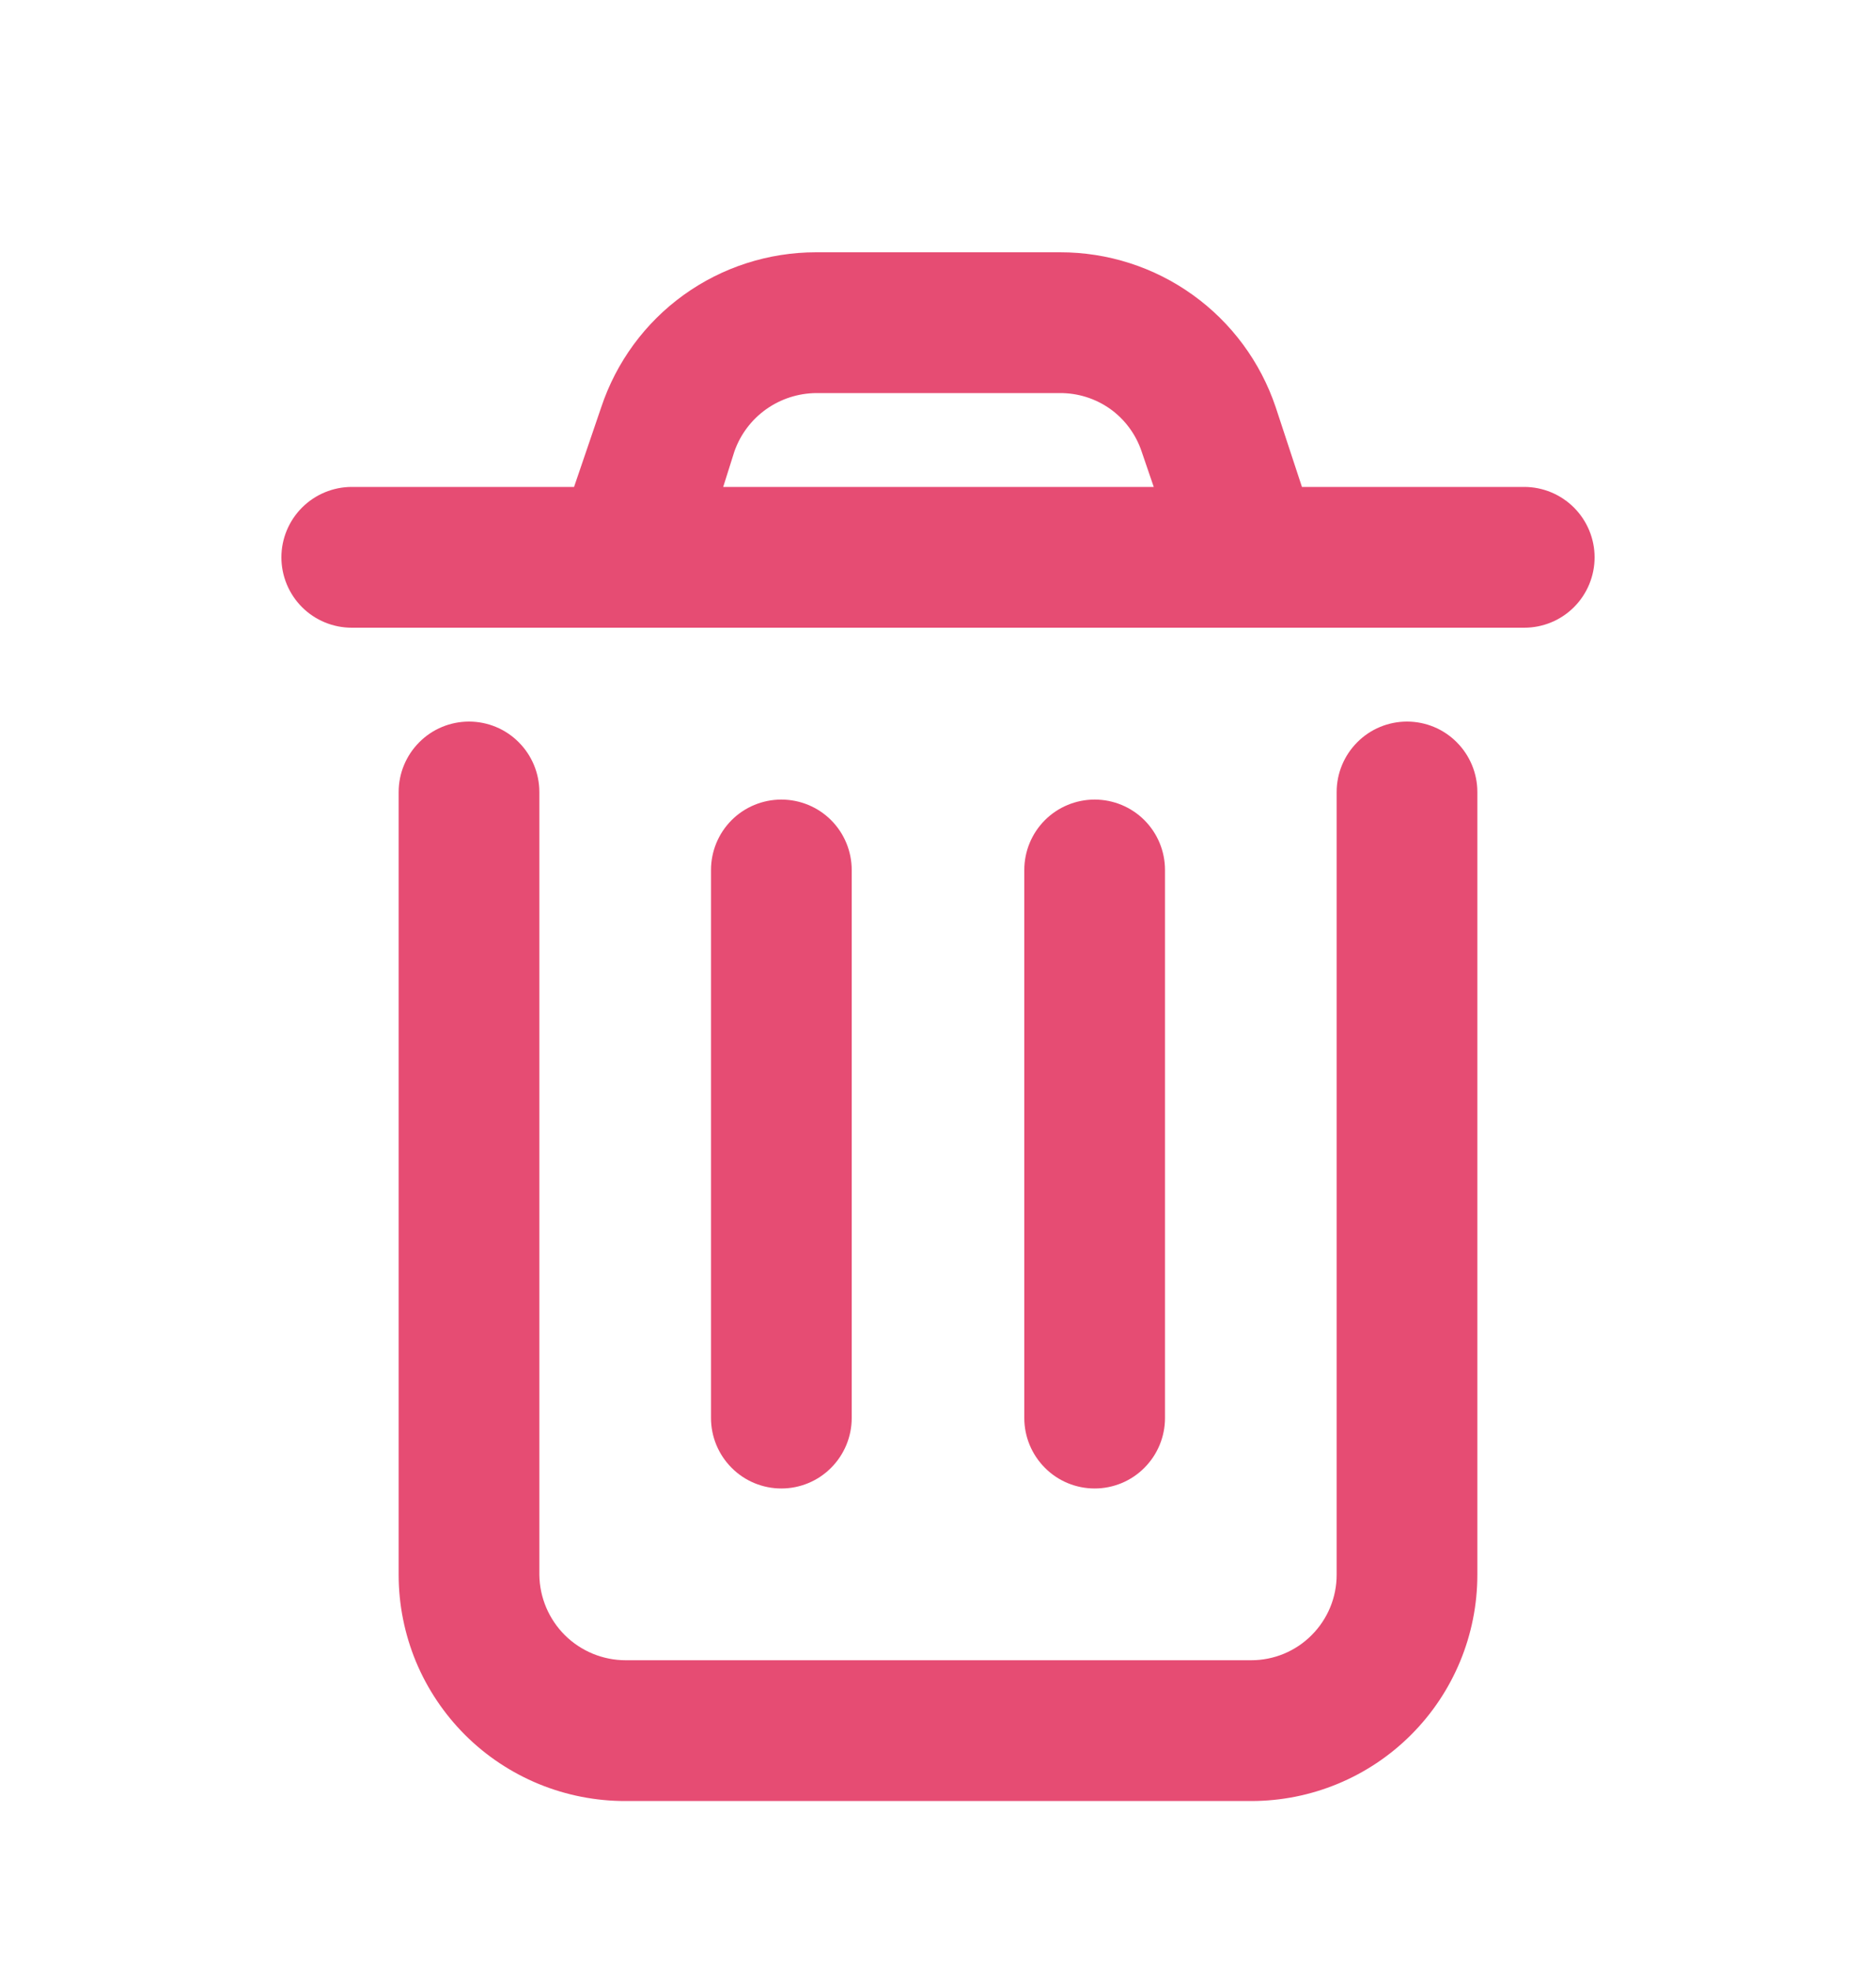
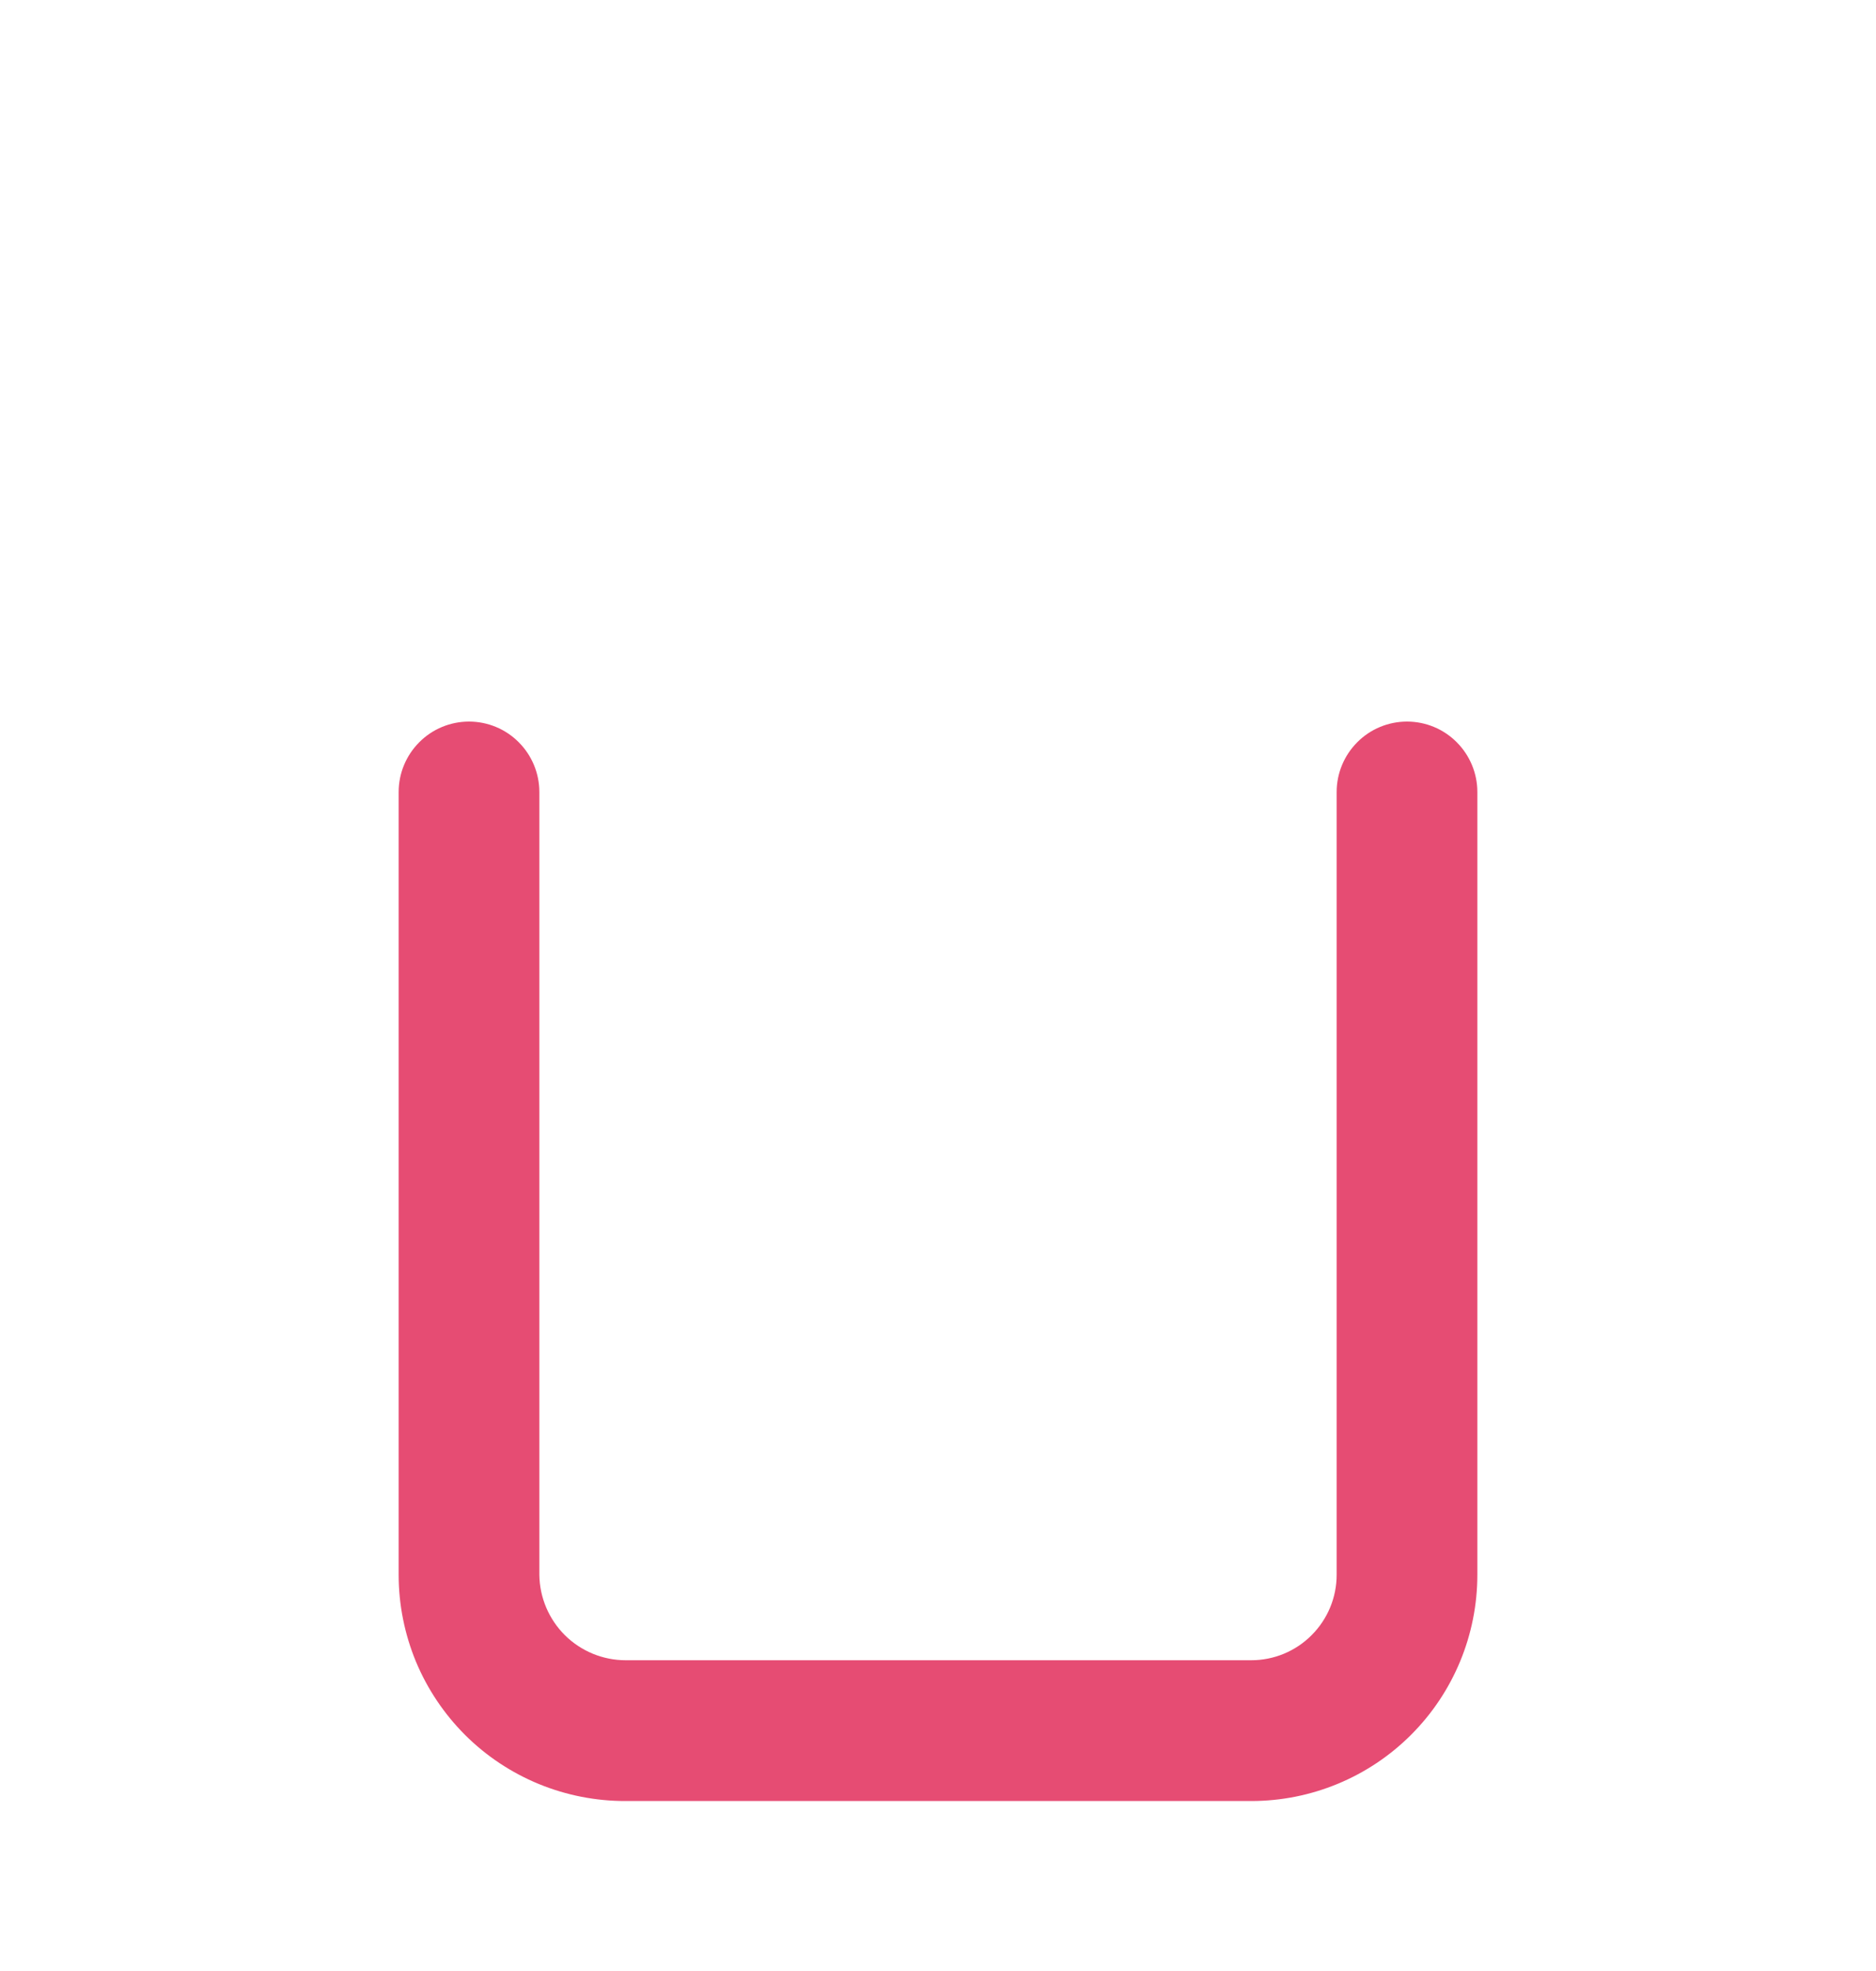
<svg xmlns="http://www.w3.org/2000/svg" width="20" height="21" viewBox="0 0 20 21" fill="none">
  <path d="M15.75 8.438V16.779C15.75 17.418 15.496 18.031 15.044 18.483C14.592 18.935 13.979 19.189 13.34 19.189H6.67C6.353 19.19 6.038 19.128 5.745 19.008C5.451 18.887 5.184 18.71 4.959 18.486C4.735 18.262 4.556 17.996 4.434 17.703C4.313 17.41 4.25 17.096 4.25 16.779V8.438C4.25 8.24 4.329 8.049 4.47 7.908C4.61 7.767 4.801 7.688 5 7.688C5.199 7.688 5.39 7.767 5.53 7.908C5.671 8.049 5.75 8.24 5.75 8.438V16.779C5.753 17.021 5.851 17.252 6.023 17.423C6.195 17.593 6.428 17.689 6.67 17.689H13.34C13.581 17.689 13.813 17.593 13.983 17.422C14.154 17.251 14.25 17.02 14.25 16.779V8.438C14.25 8.24 14.329 8.049 14.47 7.908C14.61 7.767 14.801 7.688 15 7.688C15.199 7.688 15.39 7.767 15.53 7.908C15.671 8.049 15.75 8.24 15.75 8.438Z" fill="#E64C73" />
-   <path d="M12.42 9.269V15.109C12.42 15.307 12.341 15.498 12.2 15.639C12.06 15.78 11.869 15.859 11.67 15.859C11.471 15.859 11.28 15.78 11.14 15.639C10.999 15.498 10.92 15.307 10.92 15.109V9.269C10.92 9.07 10.999 8.879 11.14 8.738C11.28 8.598 11.471 8.519 11.67 8.519C11.869 8.519 12.06 8.598 12.2 8.738C12.341 8.879 12.42 9.07 12.42 9.269Z" fill="#E64C73" />
-   <path d="M9.08 9.269V15.109C9.08 15.307 9.001 15.498 8.86 15.639C8.72 15.78 8.529 15.859 8.33 15.859C8.131 15.859 7.94 15.78 7.8 15.639C7.659 15.498 7.58 15.307 7.58 15.109V9.269C7.58 9.07 7.659 8.879 7.8 8.738C7.94 8.598 8.131 8.519 8.33 8.519C8.529 8.519 8.72 8.598 8.86 8.738C9.001 8.879 9.08 9.07 9.08 9.269Z" fill="#E64C73" />
-   <path d="M16.25 5.188H13.88L13.6 4.338C13.438 3.857 13.129 3.438 12.716 3.142C12.304 2.846 11.808 2.687 11.3 2.688H8.7C8.193 2.688 7.699 2.847 7.288 3.143C6.877 3.439 6.57 3.858 6.41 4.338L6.12 5.188H3.75C3.551 5.188 3.36 5.268 3.22 5.408C3.079 5.549 3 5.74 3 5.938C3 6.137 3.079 6.328 3.22 6.469C3.36 6.609 3.551 6.688 3.75 6.688H16.25C16.449 6.688 16.64 6.609 16.78 6.469C16.921 6.328 17 6.137 17 5.938C17 5.74 16.921 5.549 16.78 5.408C16.64 5.268 16.449 5.188 16.25 5.188ZM7.71 5.188L7.83 4.808C7.894 4.628 8.011 4.472 8.167 4.361C8.323 4.25 8.509 4.19 8.7 4.188H11.3C11.492 4.187 11.679 4.246 11.836 4.357C11.992 4.469 12.109 4.627 12.17 4.808L12.3 5.188H7.71Z" fill="#E64C73" />
</svg>